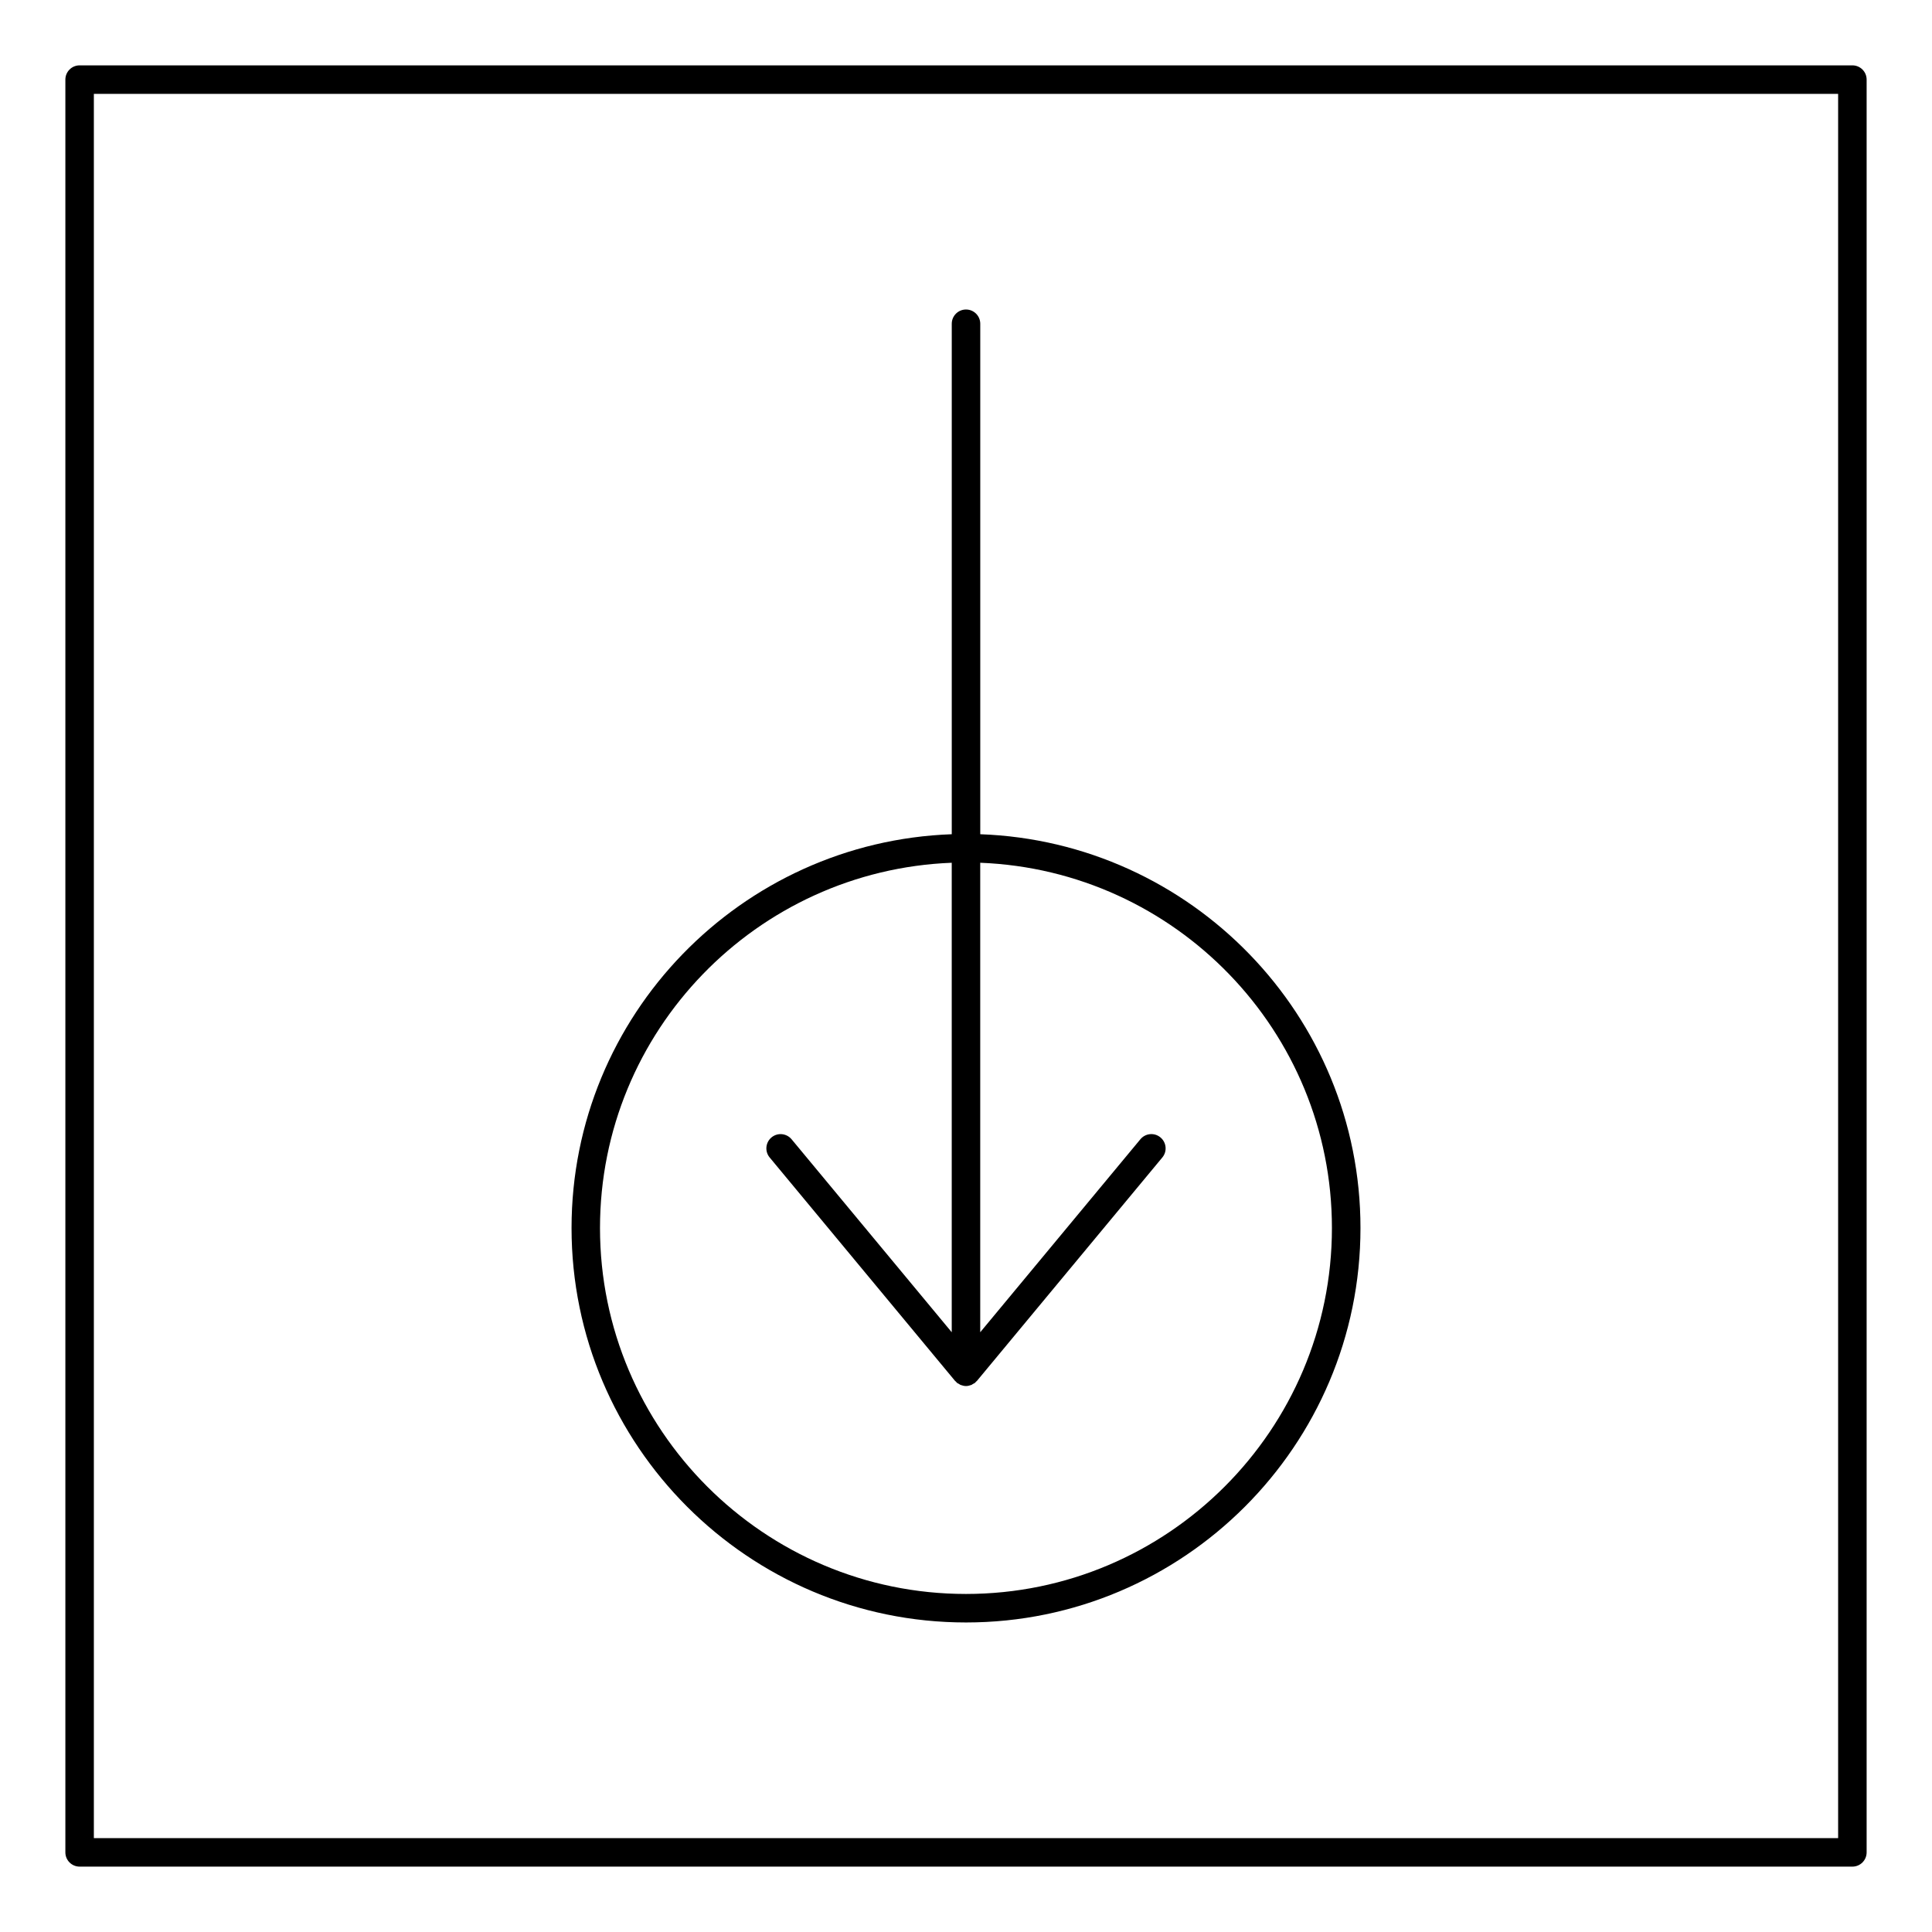
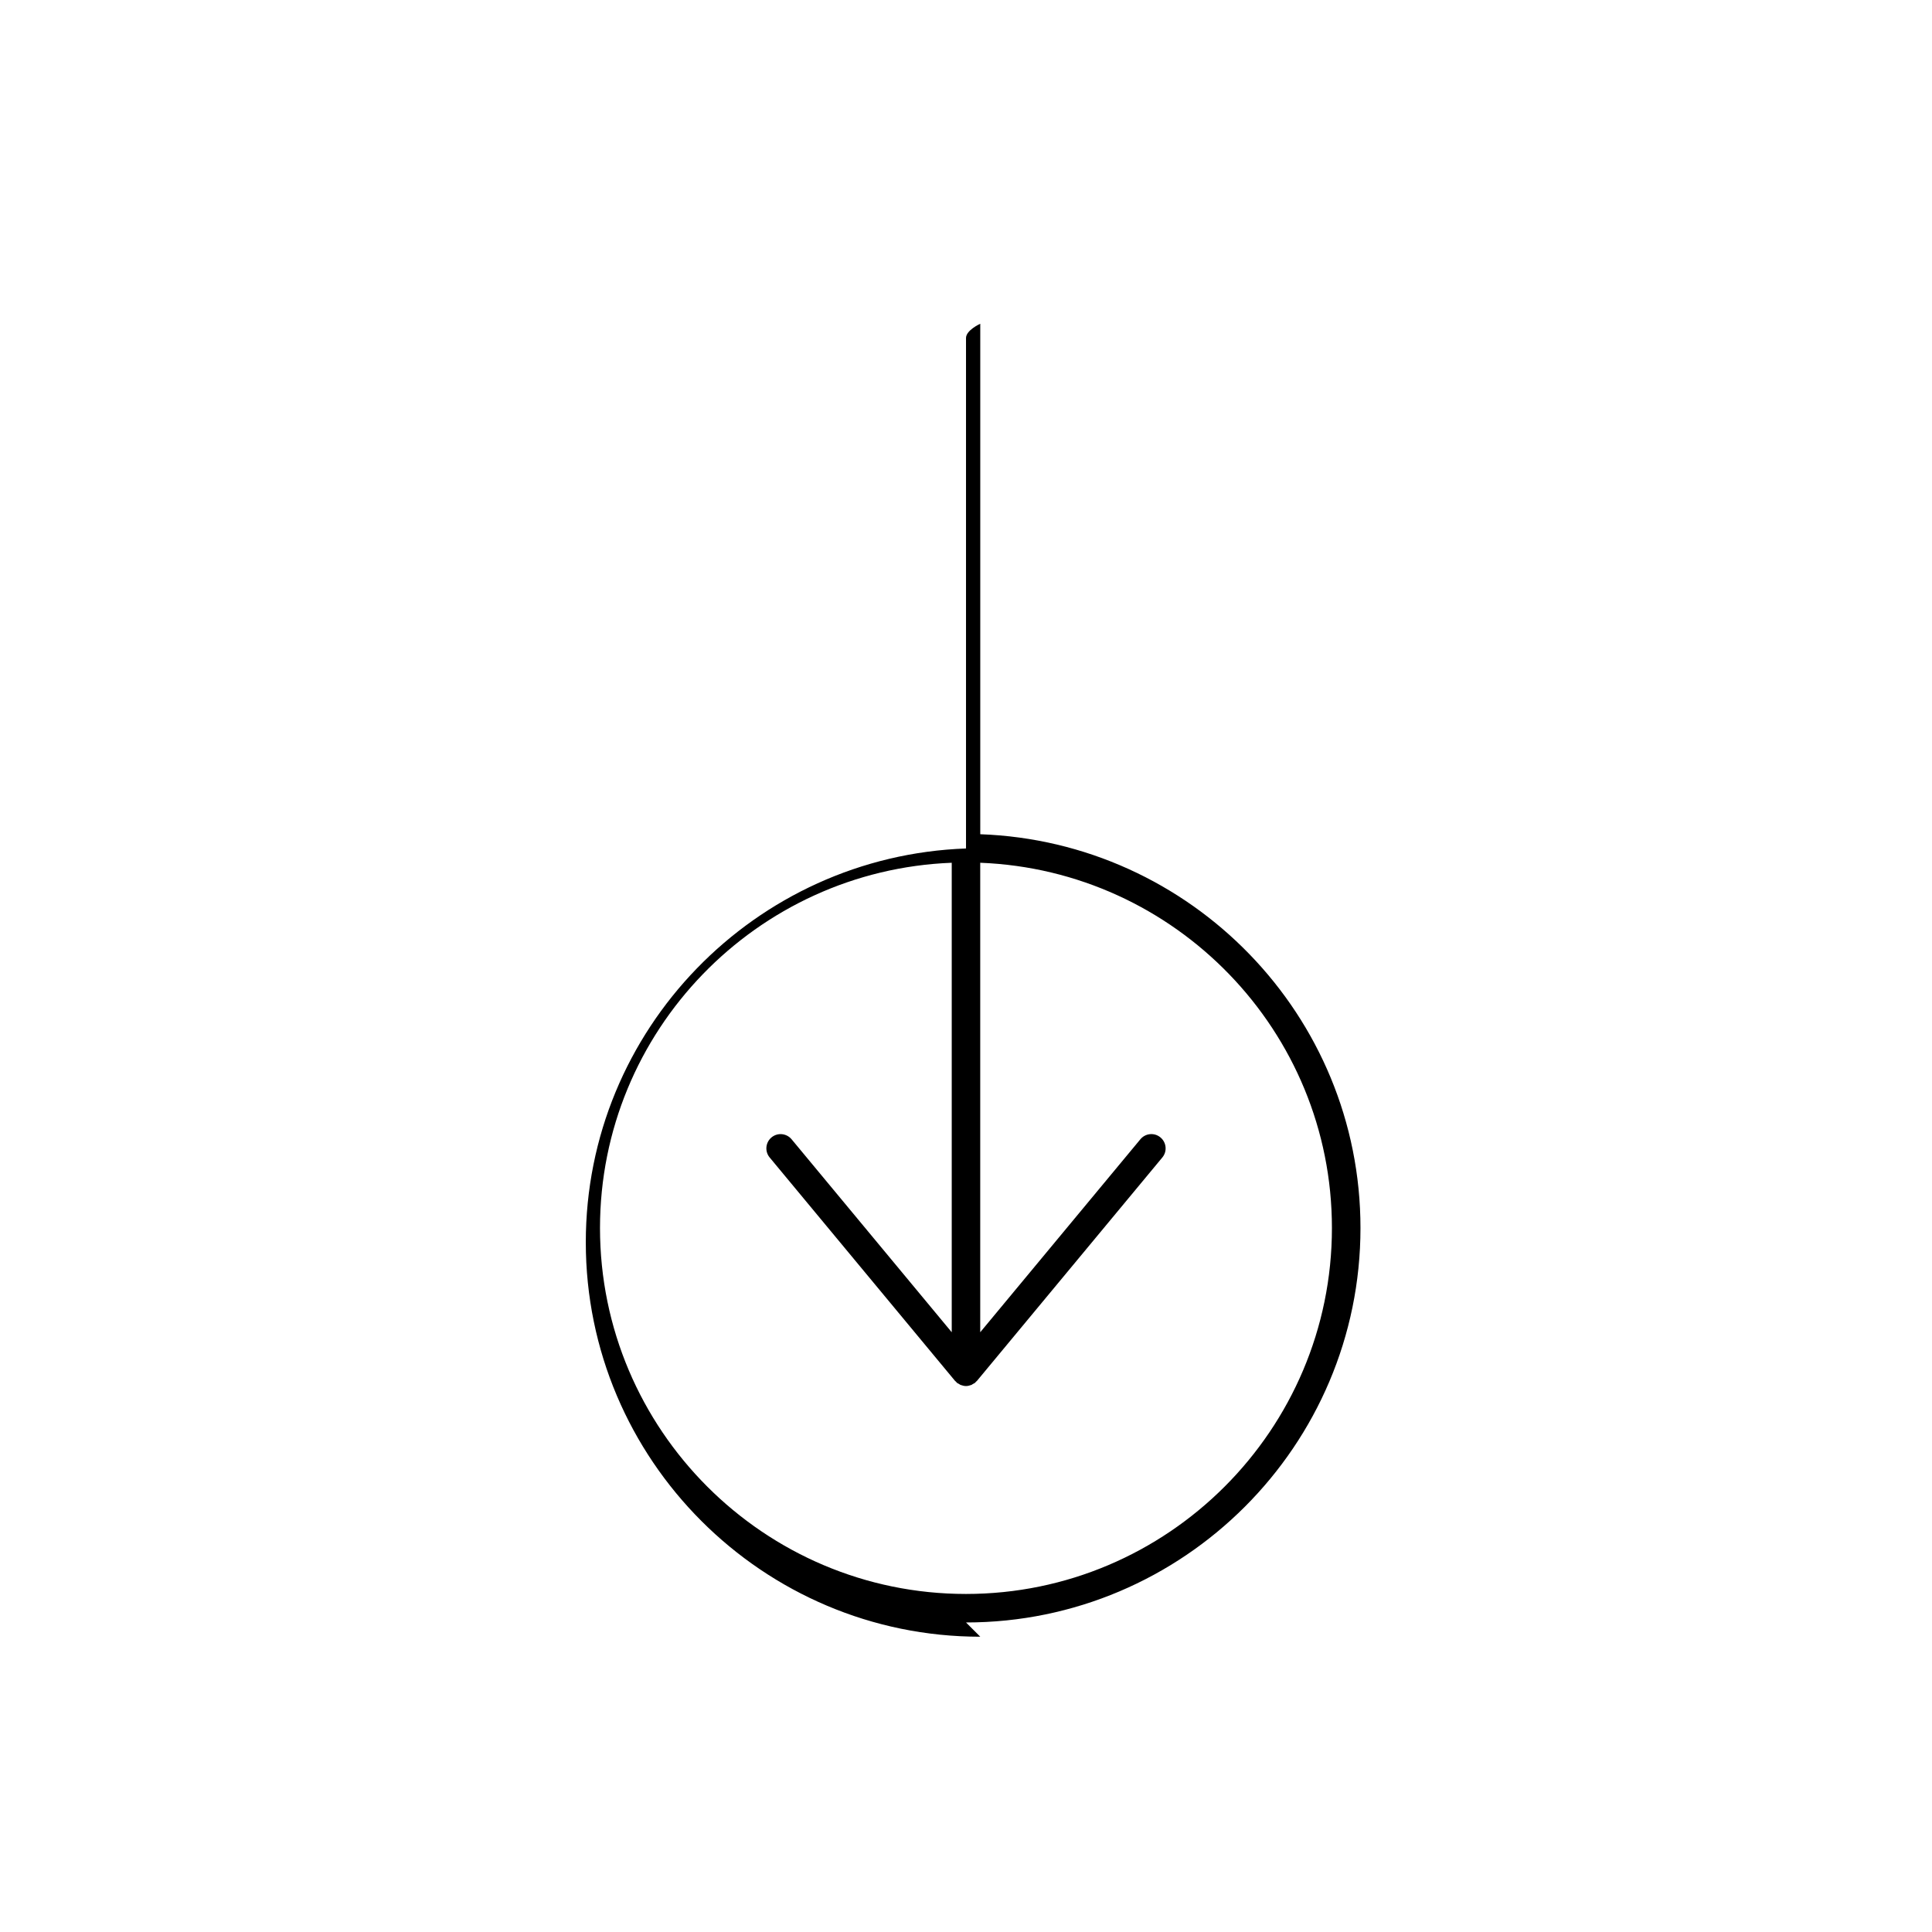
<svg xmlns="http://www.w3.org/2000/svg" fill="#000000" width="800px" height="800px" version="1.1" viewBox="144 144 512 512">
  <g>
-     <path d="m634.9 161.32h-469.8c-2.086 0-3.777 1.691-3.777 3.777v469.8c0 2.086 1.691 3.777 3.777 3.777h469.8c2.086 0 3.777-1.691 3.777-3.777v-469.8c0.004-2.086-1.691-3.777-3.777-3.777zm-3.777 469.8h-462.25v-462.25h462.25z" />
-     <path d="m400 573.97c57.641 0 104.54-46.898 104.54-104.54 0-56.367-44.875-102.34-100.76-104.35v-135.28c0-2.086-1.691-3.777-3.777-3.777s-3.777 1.691-3.777 3.777v135.28c-55.887 2.012-100.76 47.977-100.76 104.35-0.004 57.645 46.898 104.54 104.54 104.54zm-3.781-201.33v124.42l-42.438-51.137c-1.336-1.605-3.719-1.832-5.32-0.5-1.605 1.336-1.828 3.715-0.492 5.32l49.121 59.199c0.035 0.047 0.09 0.055 0.125 0.102 0.086 0.098 0.168 0.176 0.258 0.262 0.047 0.047 0.066 0.102 0.109 0.137 0.18 0.145 0.387 0.223 0.586 0.328 0.105 0.066 0.191 0.156 0.309 0.207 0.051 0.023 0.105 0.039 0.156 0.059 0.441 0.172 0.902 0.277 1.367 0.277s0.922-0.105 1.367-0.277c0.055-0.02 0.105-0.035 0.156-0.059 0.109-0.051 0.195-0.141 0.309-0.207 0.195-0.105 0.402-0.18 0.586-0.328 0.047-0.039 0.066-0.098 0.109-0.137 0.098-0.086 0.172-0.168 0.262-0.262 0.035-0.047 0.09-0.055 0.121-0.102l49.121-59.199c1.336-1.602 1.113-3.984-0.5-5.32-1.598-1.336-3.984-1.117-5.32 0.5l-42.438 51.137v-124.42c51.723 2.004 93.203 44.594 93.203 96.793 0 53.473-43.508 96.984-96.984 96.984-53.473 0-96.984-43.508-96.984-96.984 0.008-52.199 41.496-94.781 93.211-96.793z" />
+     <path d="m400 573.97c57.641 0 104.54-46.898 104.54-104.54 0-56.367-44.875-102.34-100.76-104.35v-135.28s-3.777 1.691-3.777 3.777v135.28c-55.887 2.012-100.76 47.977-100.76 104.35-0.004 57.645 46.898 104.54 104.54 104.54zm-3.781-201.33v124.42l-42.438-51.137c-1.336-1.605-3.719-1.832-5.32-0.5-1.605 1.336-1.828 3.715-0.492 5.32l49.121 59.199c0.035 0.047 0.09 0.055 0.125 0.102 0.086 0.098 0.168 0.176 0.258 0.262 0.047 0.047 0.066 0.102 0.109 0.137 0.18 0.145 0.387 0.223 0.586 0.328 0.105 0.066 0.191 0.156 0.309 0.207 0.051 0.023 0.105 0.039 0.156 0.059 0.441 0.172 0.902 0.277 1.367 0.277s0.922-0.105 1.367-0.277c0.055-0.02 0.105-0.035 0.156-0.059 0.109-0.051 0.195-0.141 0.309-0.207 0.195-0.105 0.402-0.18 0.586-0.328 0.047-0.039 0.066-0.098 0.109-0.137 0.098-0.086 0.172-0.168 0.262-0.262 0.035-0.047 0.09-0.055 0.121-0.102l49.121-59.199c1.336-1.602 1.113-3.984-0.5-5.32-1.598-1.336-3.984-1.117-5.32 0.5l-42.438 51.137v-124.42c51.723 2.004 93.203 44.594 93.203 96.793 0 53.473-43.508 96.984-96.984 96.984-53.473 0-96.984-43.508-96.984-96.984 0.008-52.199 41.496-94.781 93.211-96.793z" />
  </g>
</svg>